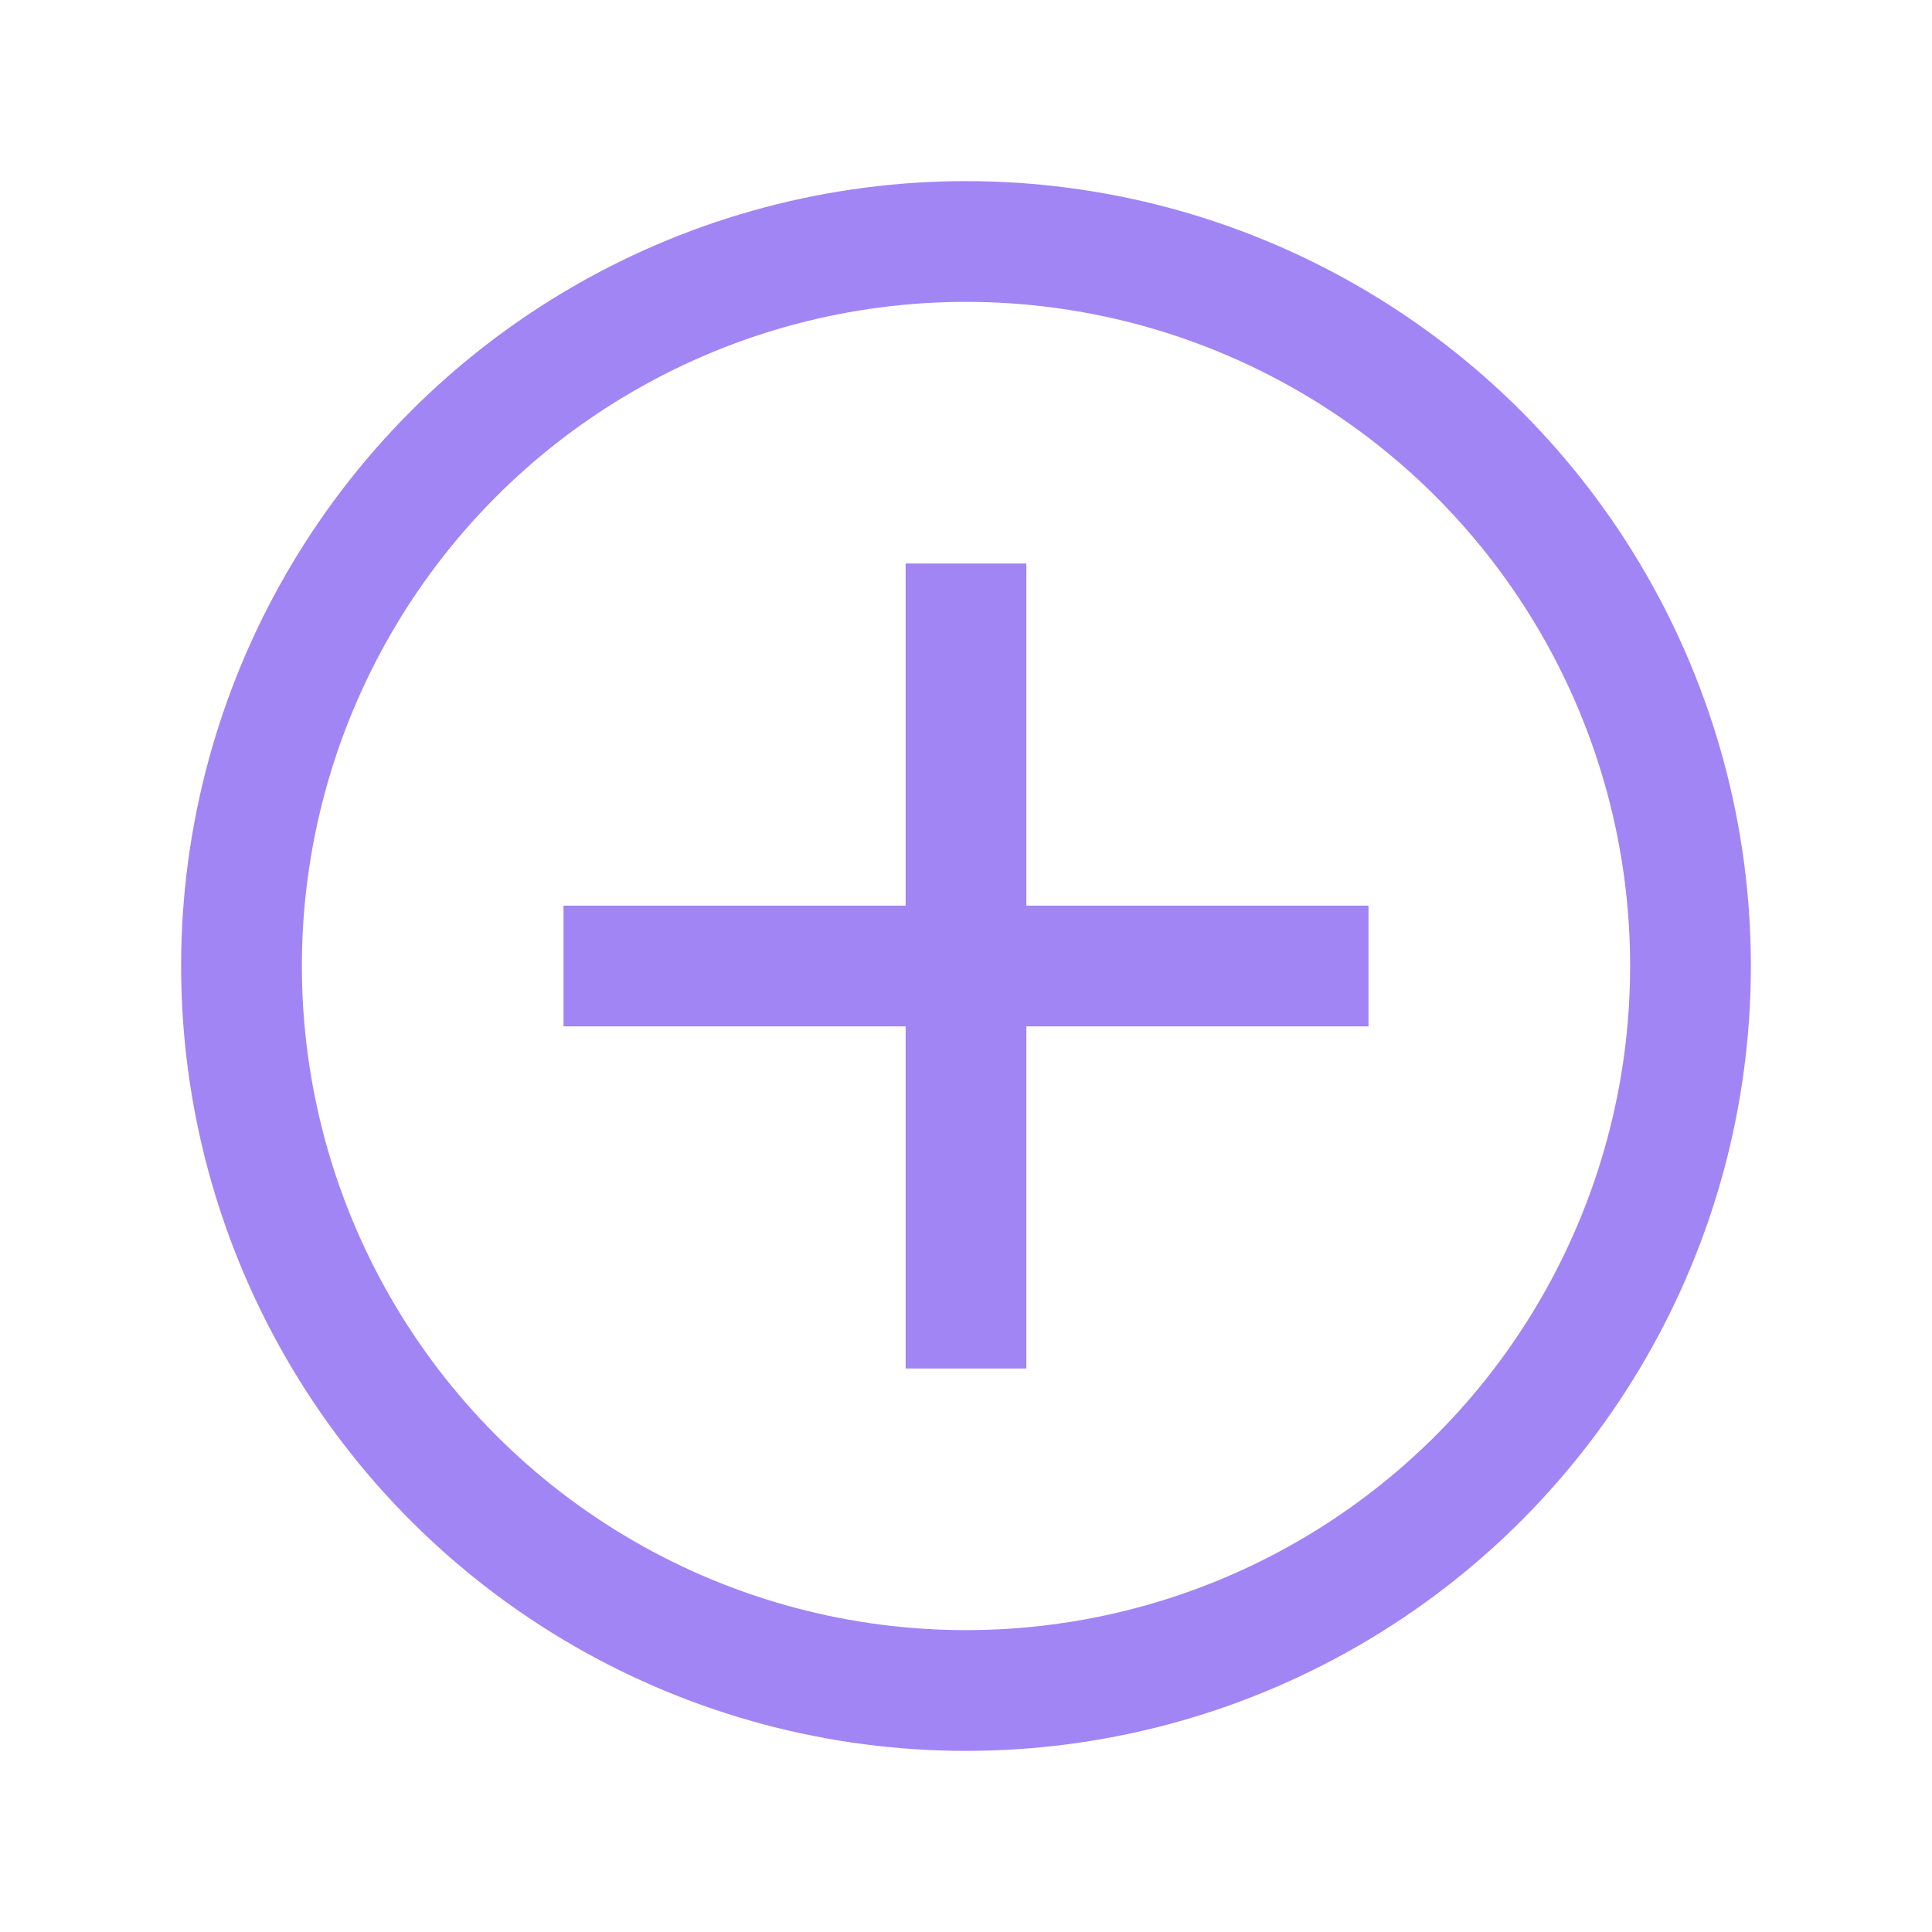
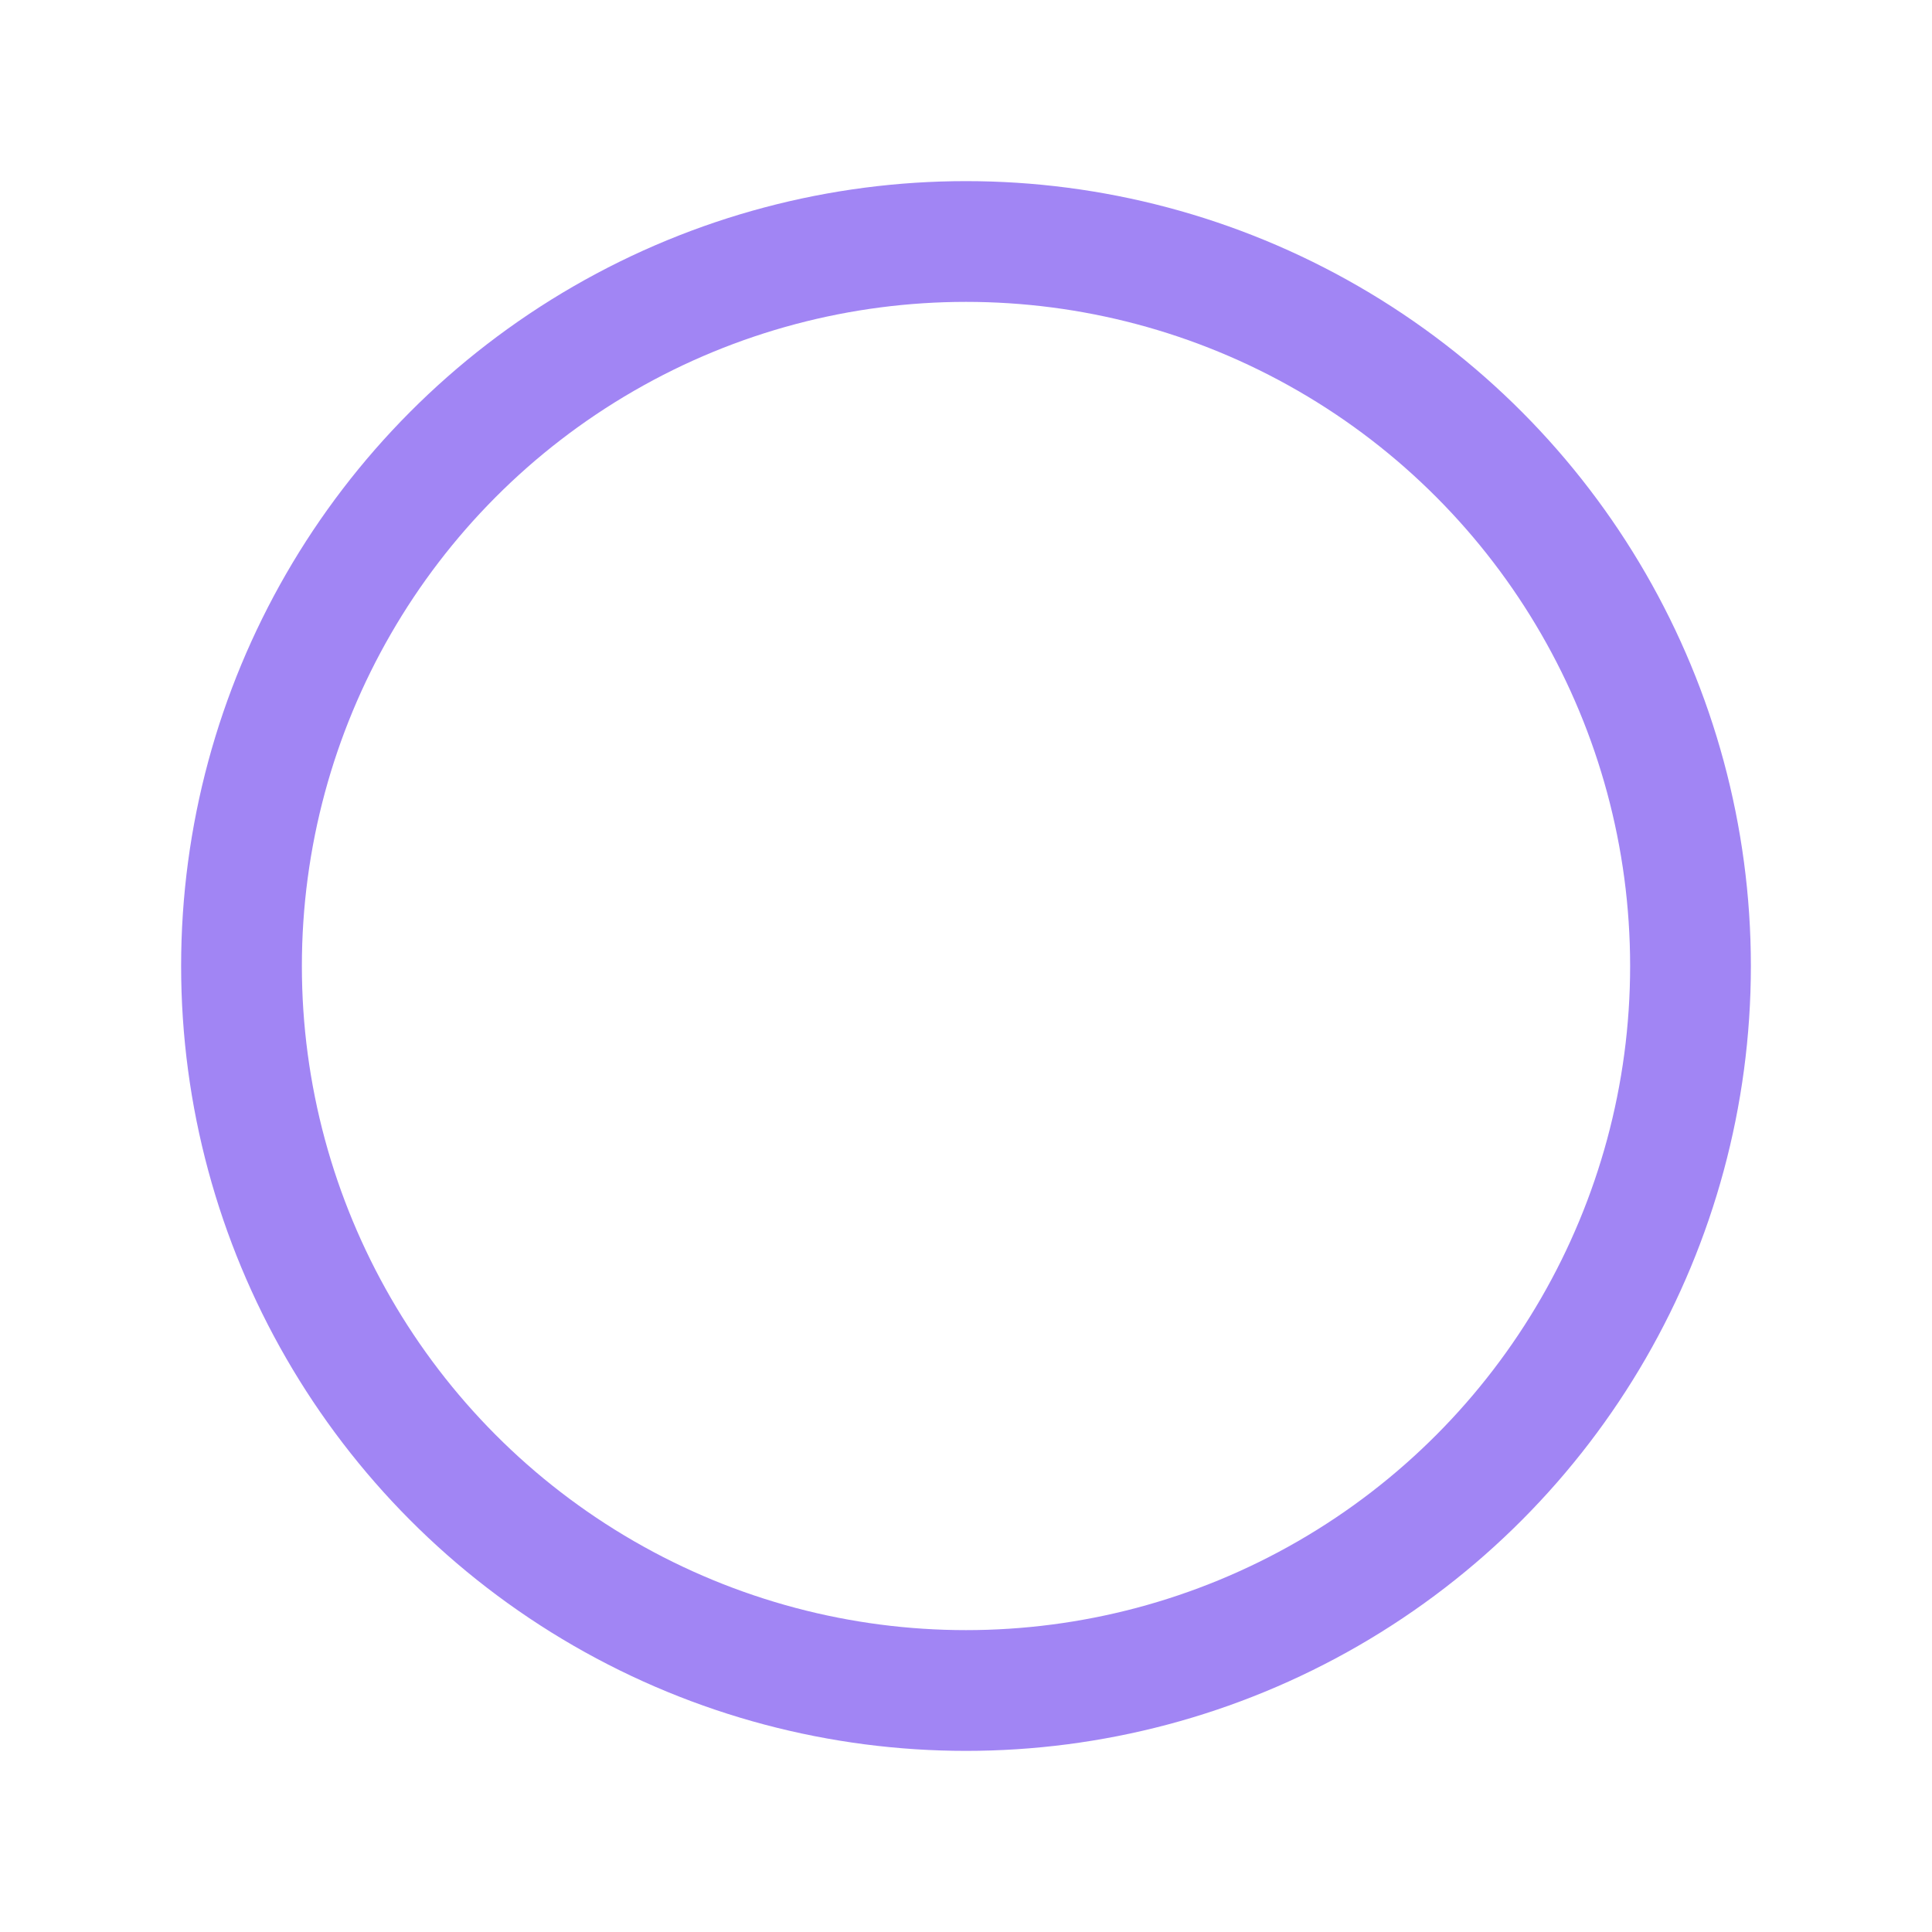
<svg xmlns="http://www.w3.org/2000/svg" width="24" height="24" viewBox="0 0 24 24" fill="none">
  <circle cx="12" cy="12" r="9" stroke="#A185F4" stroke-width="1.5" />
-   <path d="M12 7V17M7 12H17" stroke="#A185F4" stroke-width="1.5" />
</svg>